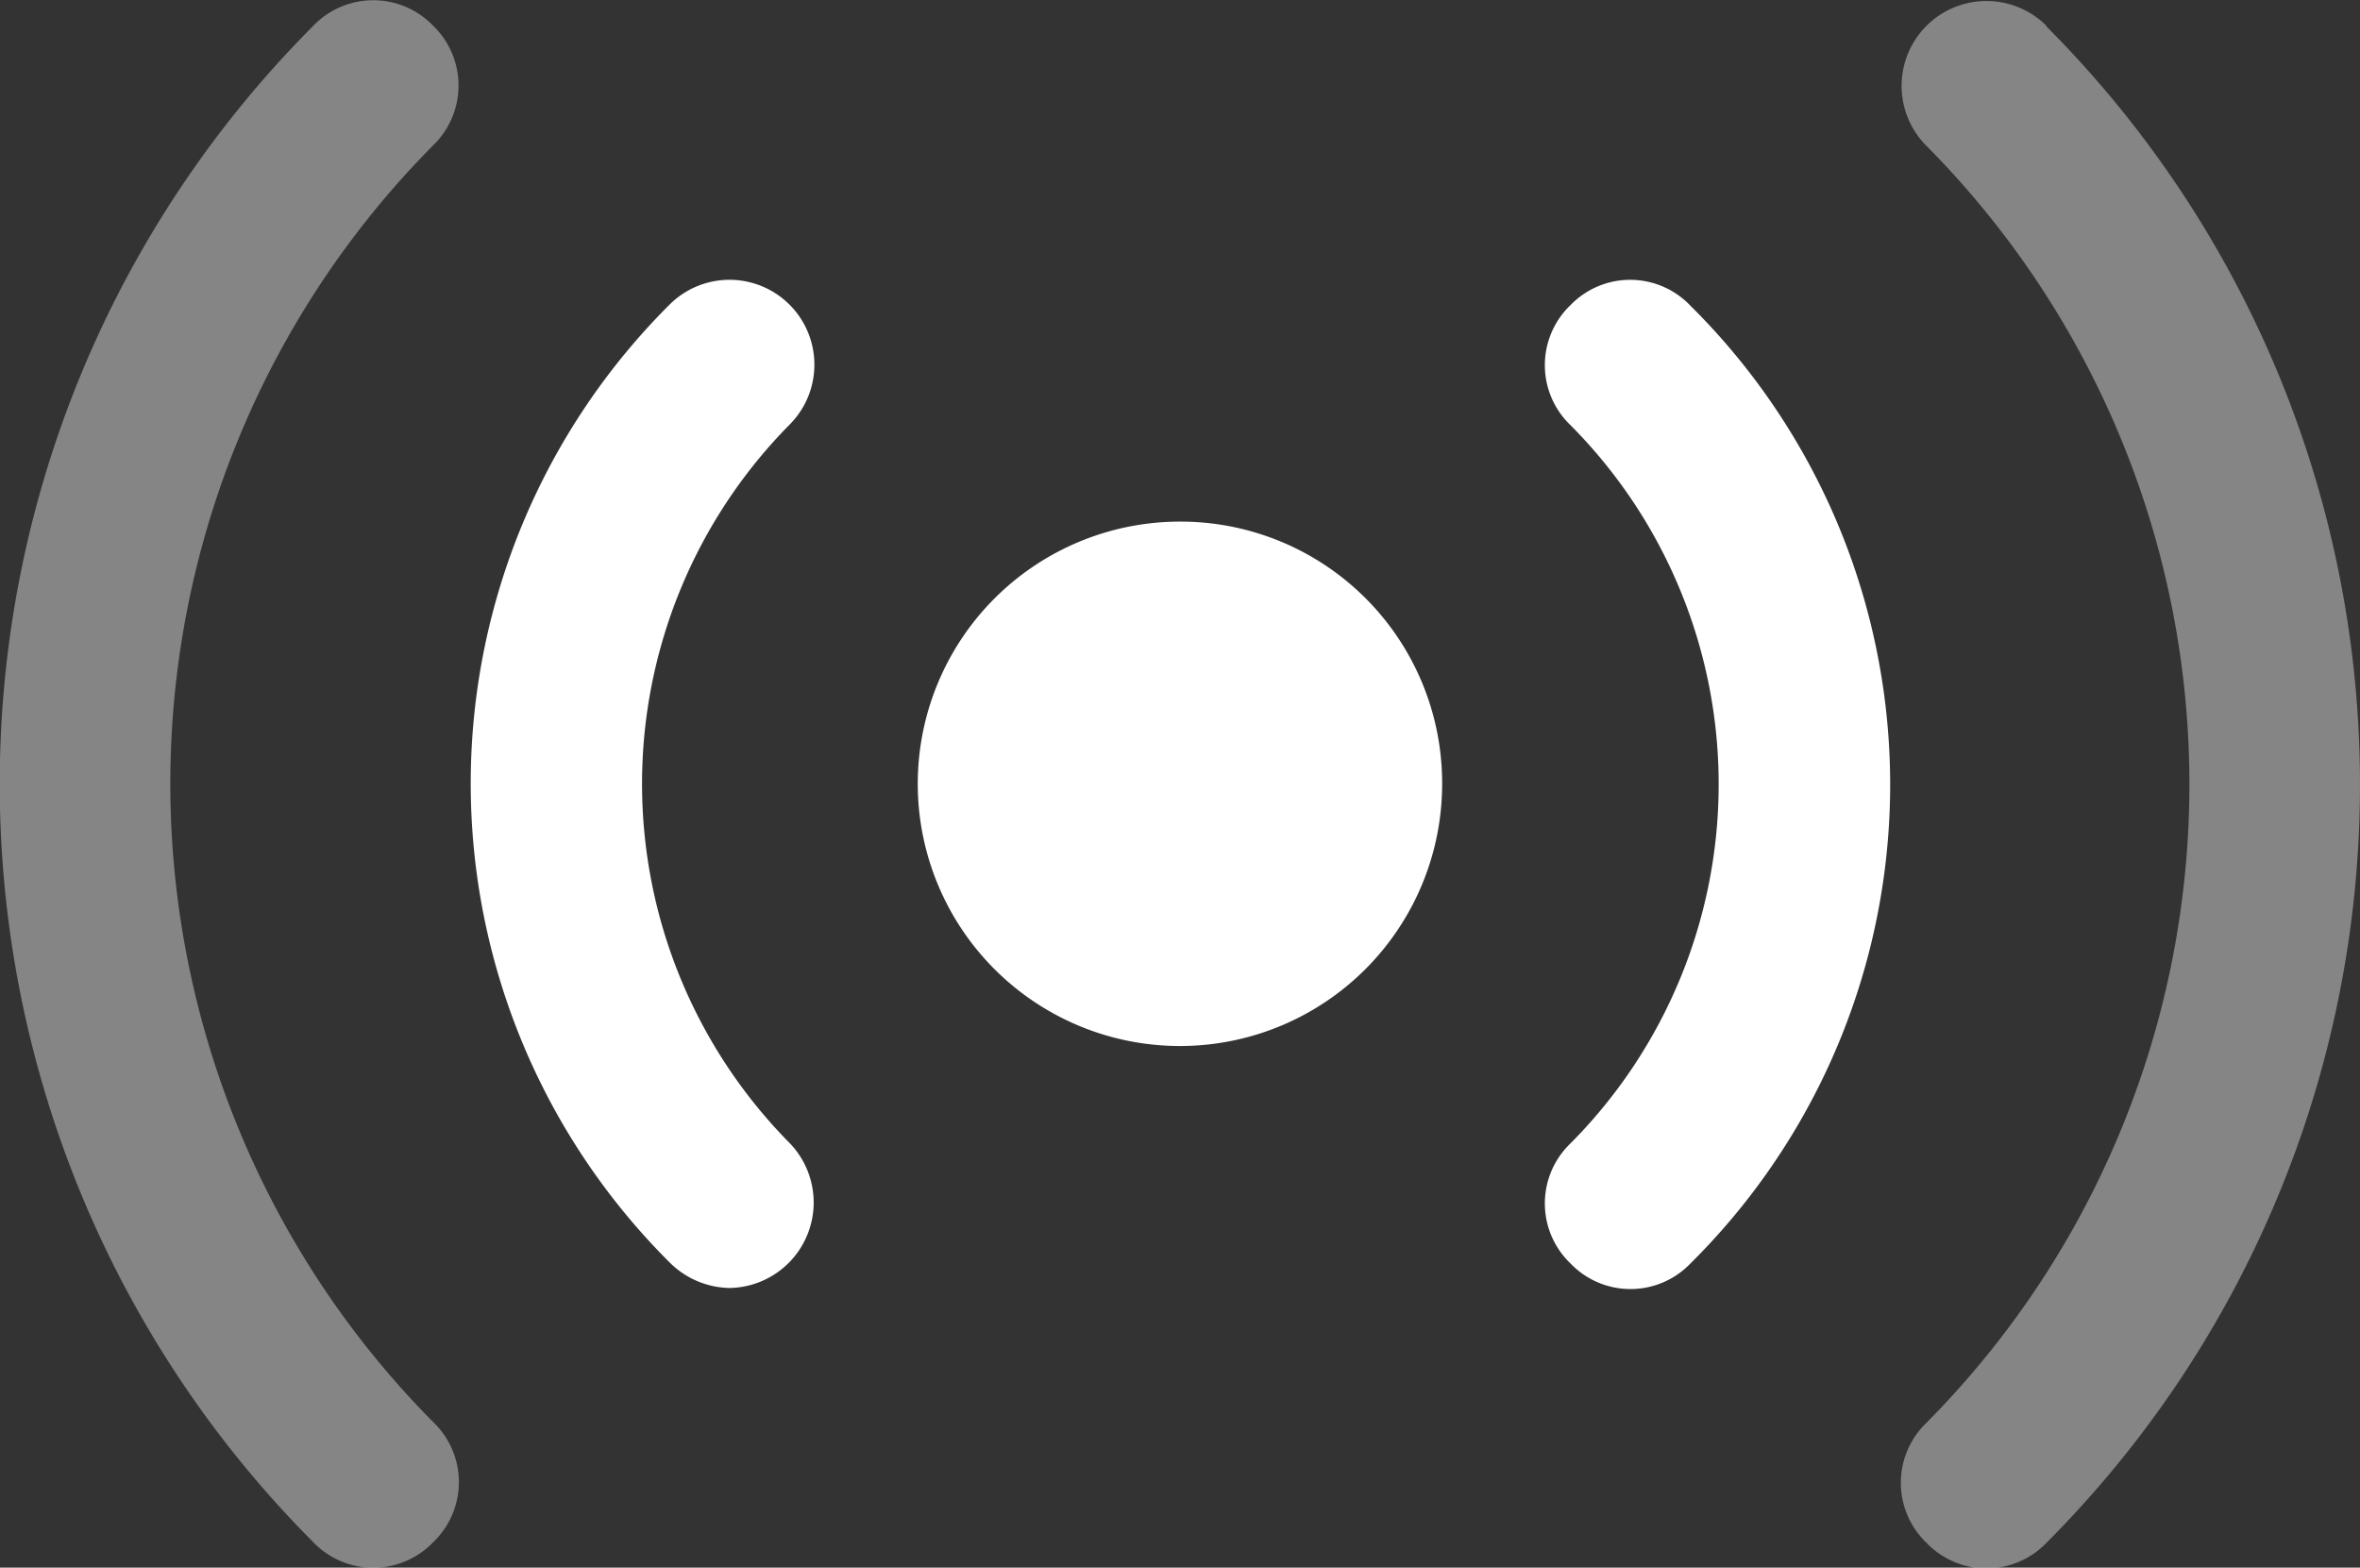
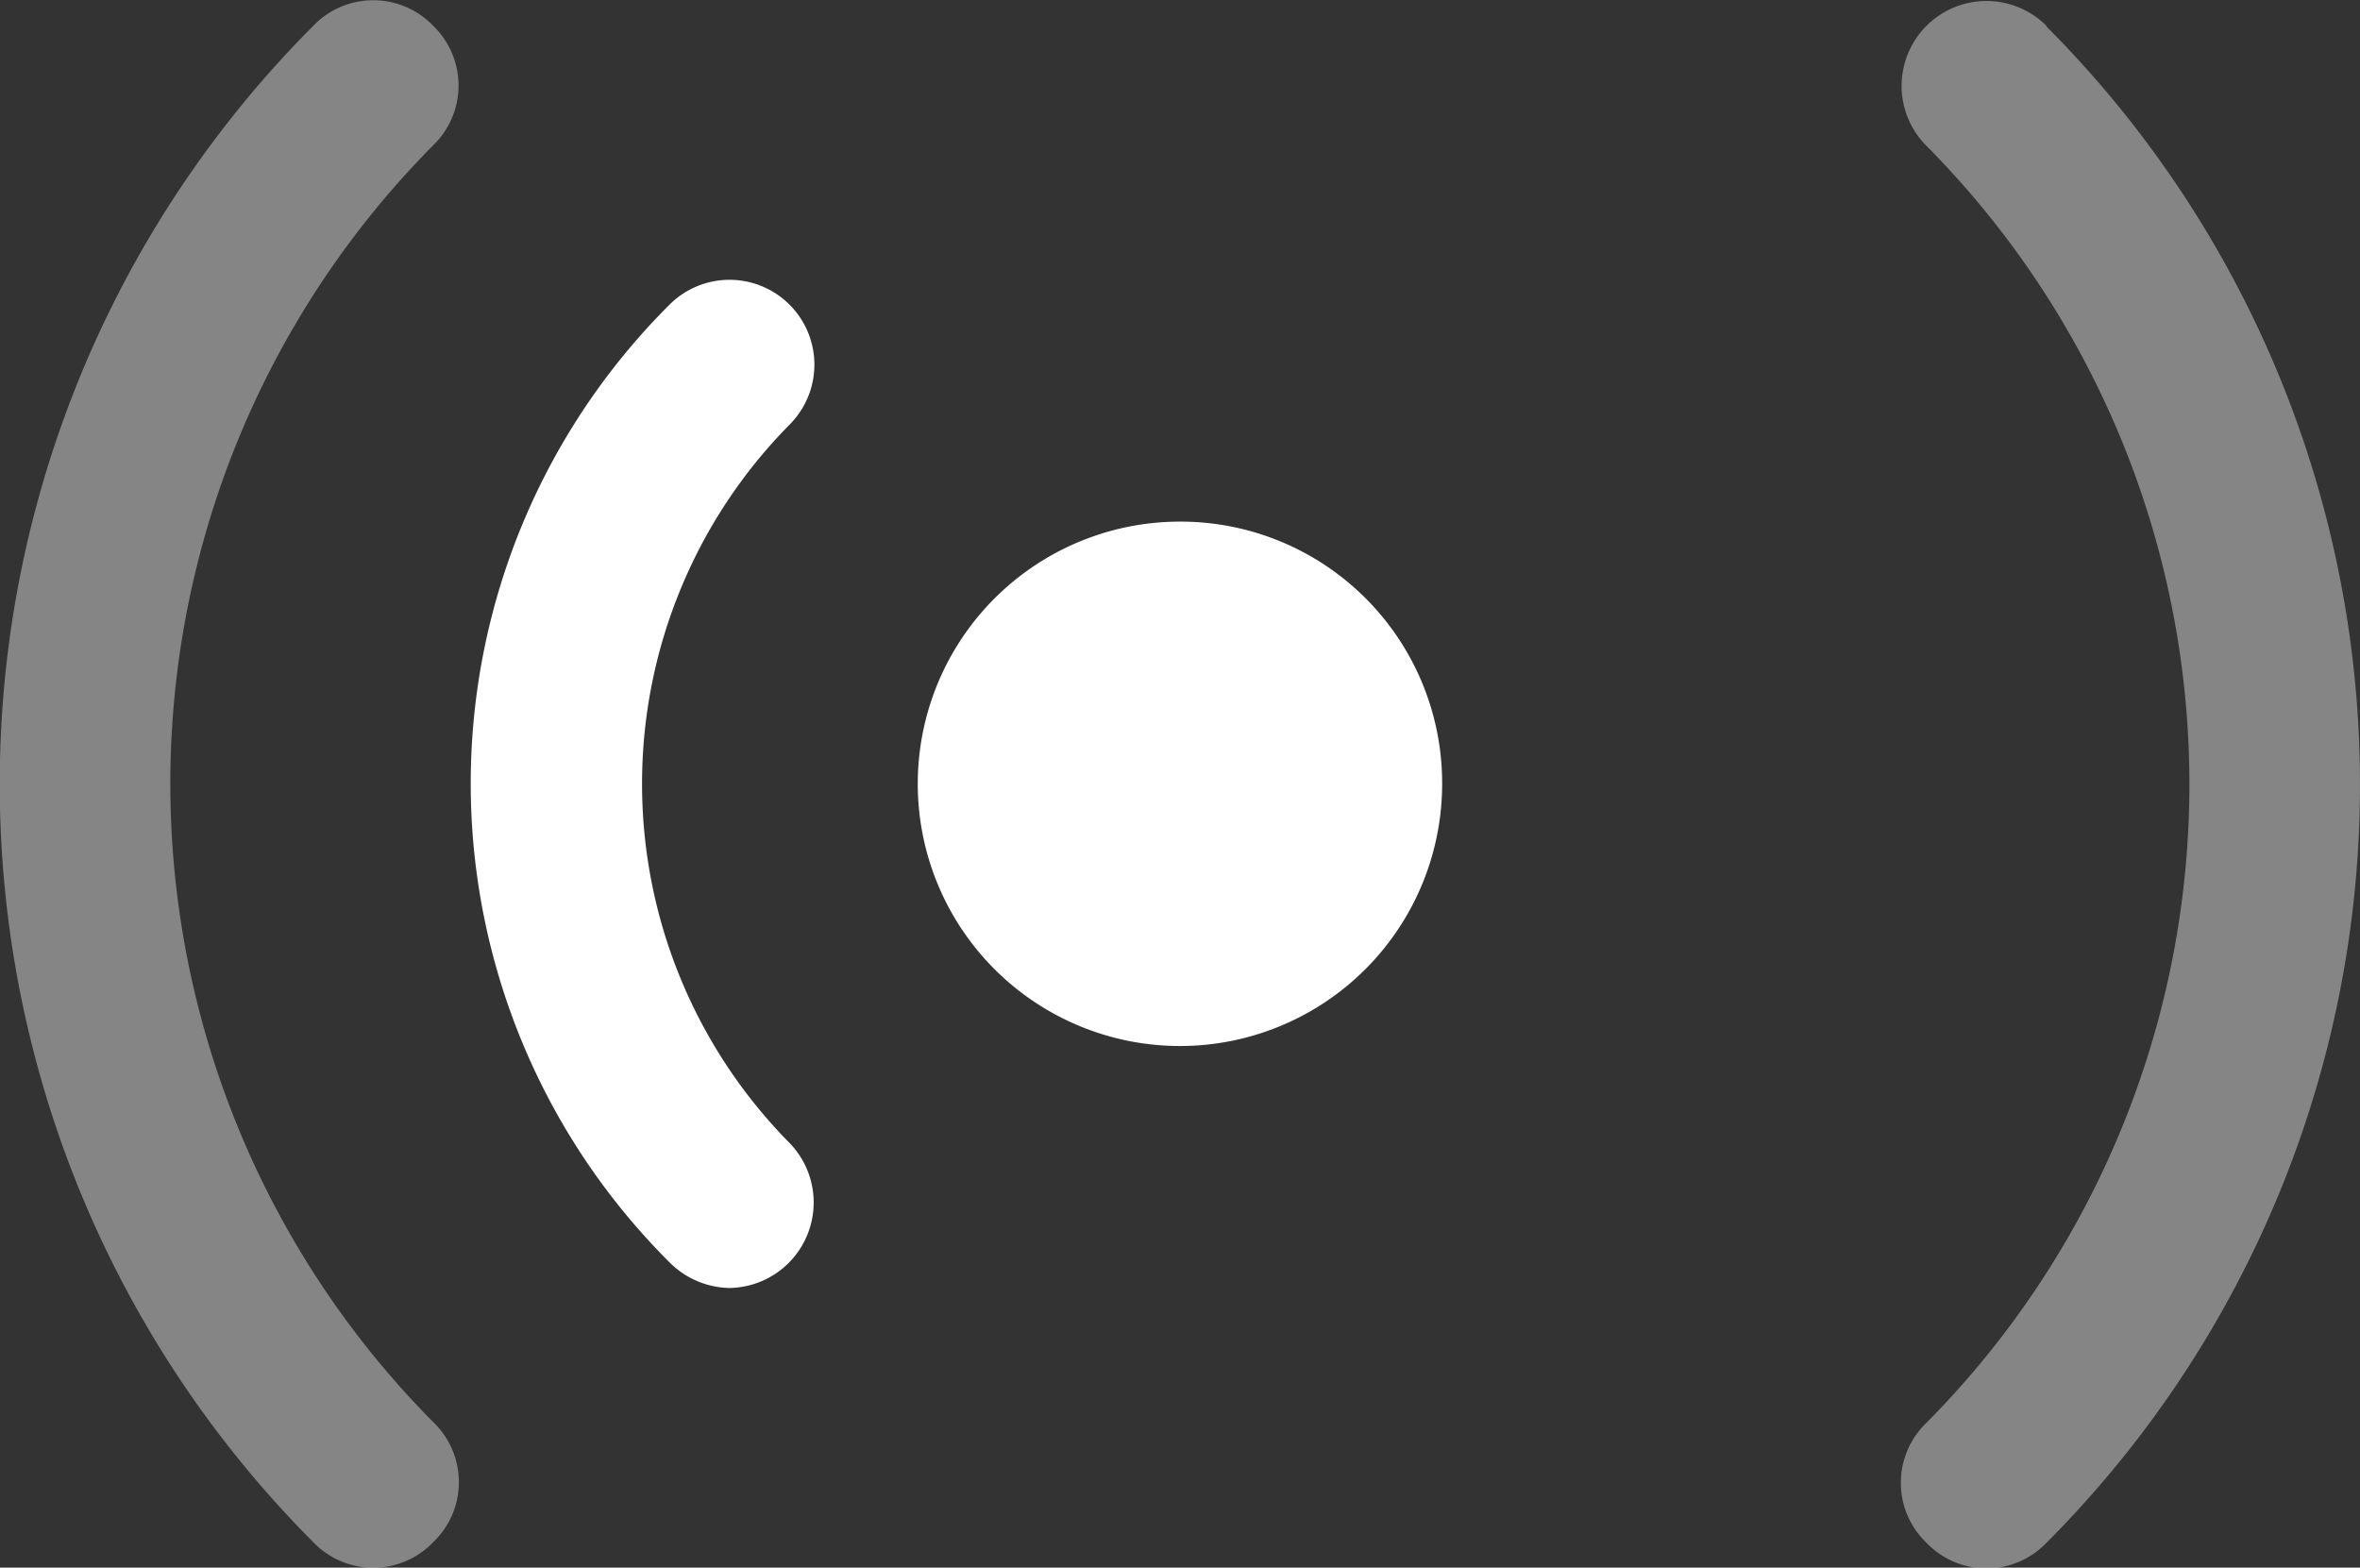
<svg xmlns="http://www.w3.org/2000/svg" id="wifi" width="25.563" height="16.98" viewBox="0 0 25.563 16.98">
  <rect x="0" y="0" width="25.563" height="16.98" fill="#333333" stroke="none" />
  <path id="Path_35" data-name="Path 35" d="M171.069,168.229a2.84,2.84,0,1,0,2.84,2.84A2.833,2.833,0,0,0,171.069,168.229Z" transform="translate(-158.288 -162.579)" fill="#fff" />
  <g id="Group_22" data-name="Group 22" transform="translate(0 0)">
-     <path id="Path_36" data-name="Path 36" d="M283.445,124.1a.9.9,0,0,0,0,1.3,5.516,5.516,0,0,1,0,7.78.9.9,0,0,0,0,1.3.9.9,0,0,0,1.3,0,7.3,7.3,0,0,0,0-10.373A.9.9,0,0,0,283.445,124.1Z" transform="translate(-266.434 -120.795)" fill="#fff" />
    <path id="Path_37" data-name="Path 37" d="M89.784,125.395a.917.917,0,1,0-1.3-1.3,7.323,7.323,0,0,0,0,10.373.941.941,0,0,0,.648.278.926.926,0,0,0,.648-1.575A5.535,5.535,0,0,1,89.784,125.395Z" transform="translate(-81.232 -120.795)" fill="#fff" />
    <path id="Path_38" data-name="Path 38" d="M350.048,72.9a.917.917,0,0,0-1.3,1.3,9.82,9.82,0,0,1,0,13.831.9.9,0,0,0,0,1.3.9.9,0,0,0,1.3,0,11.627,11.627,0,0,0,0-16.424Z" transform="translate(-327.881 -72.62)" fill="#fff" opacity="0.4" />
    <path id="Path_39" data-name="Path 39" d="M4.693,72.9a.9.9,0,0,0-1.3,0,11.627,11.627,0,0,0,0,16.424.9.9,0,0,0,1.3,0,.9.9,0,0,0,0-1.3,9.82,9.82,0,0,1,0-13.831A.9.9,0,0,0,4.693,72.9Z" transform="translate(0 -72.62)" fill="#fff" opacity="0.4" />
  </g>
</svg>